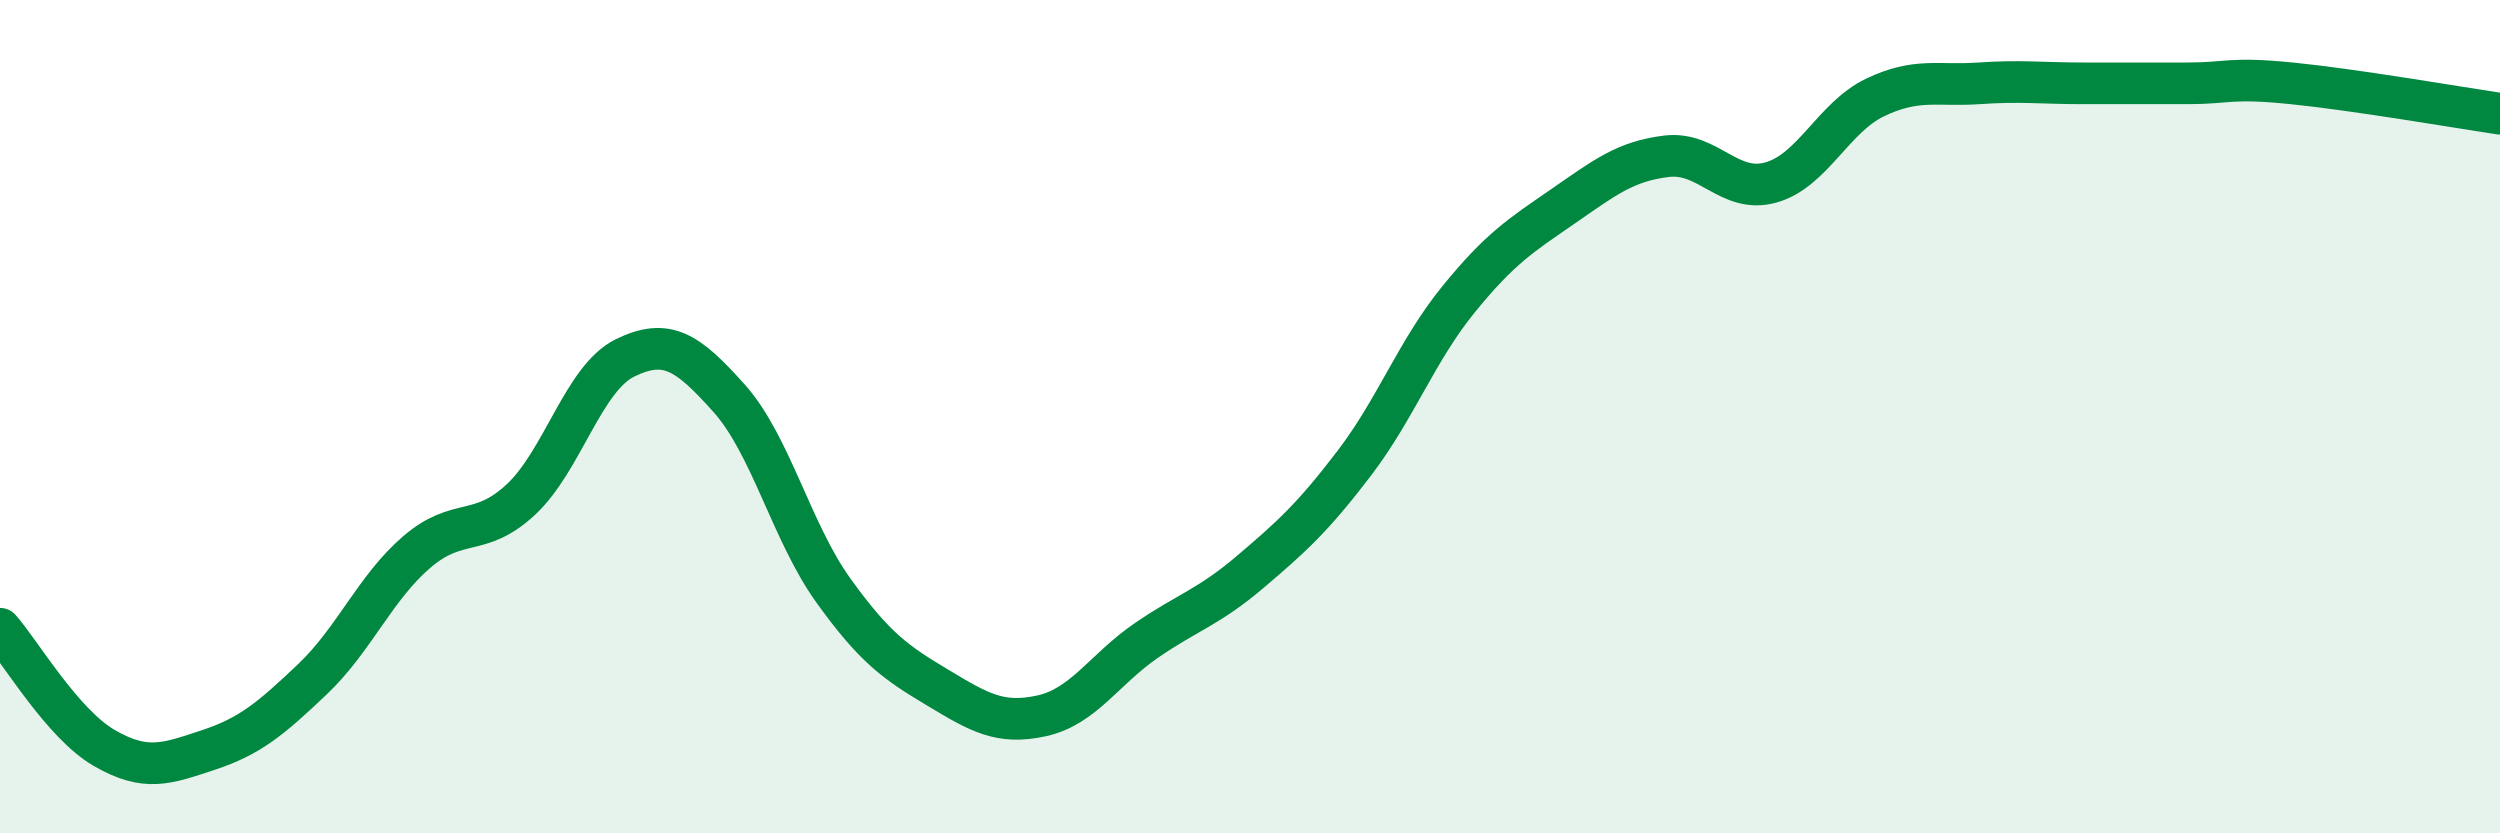
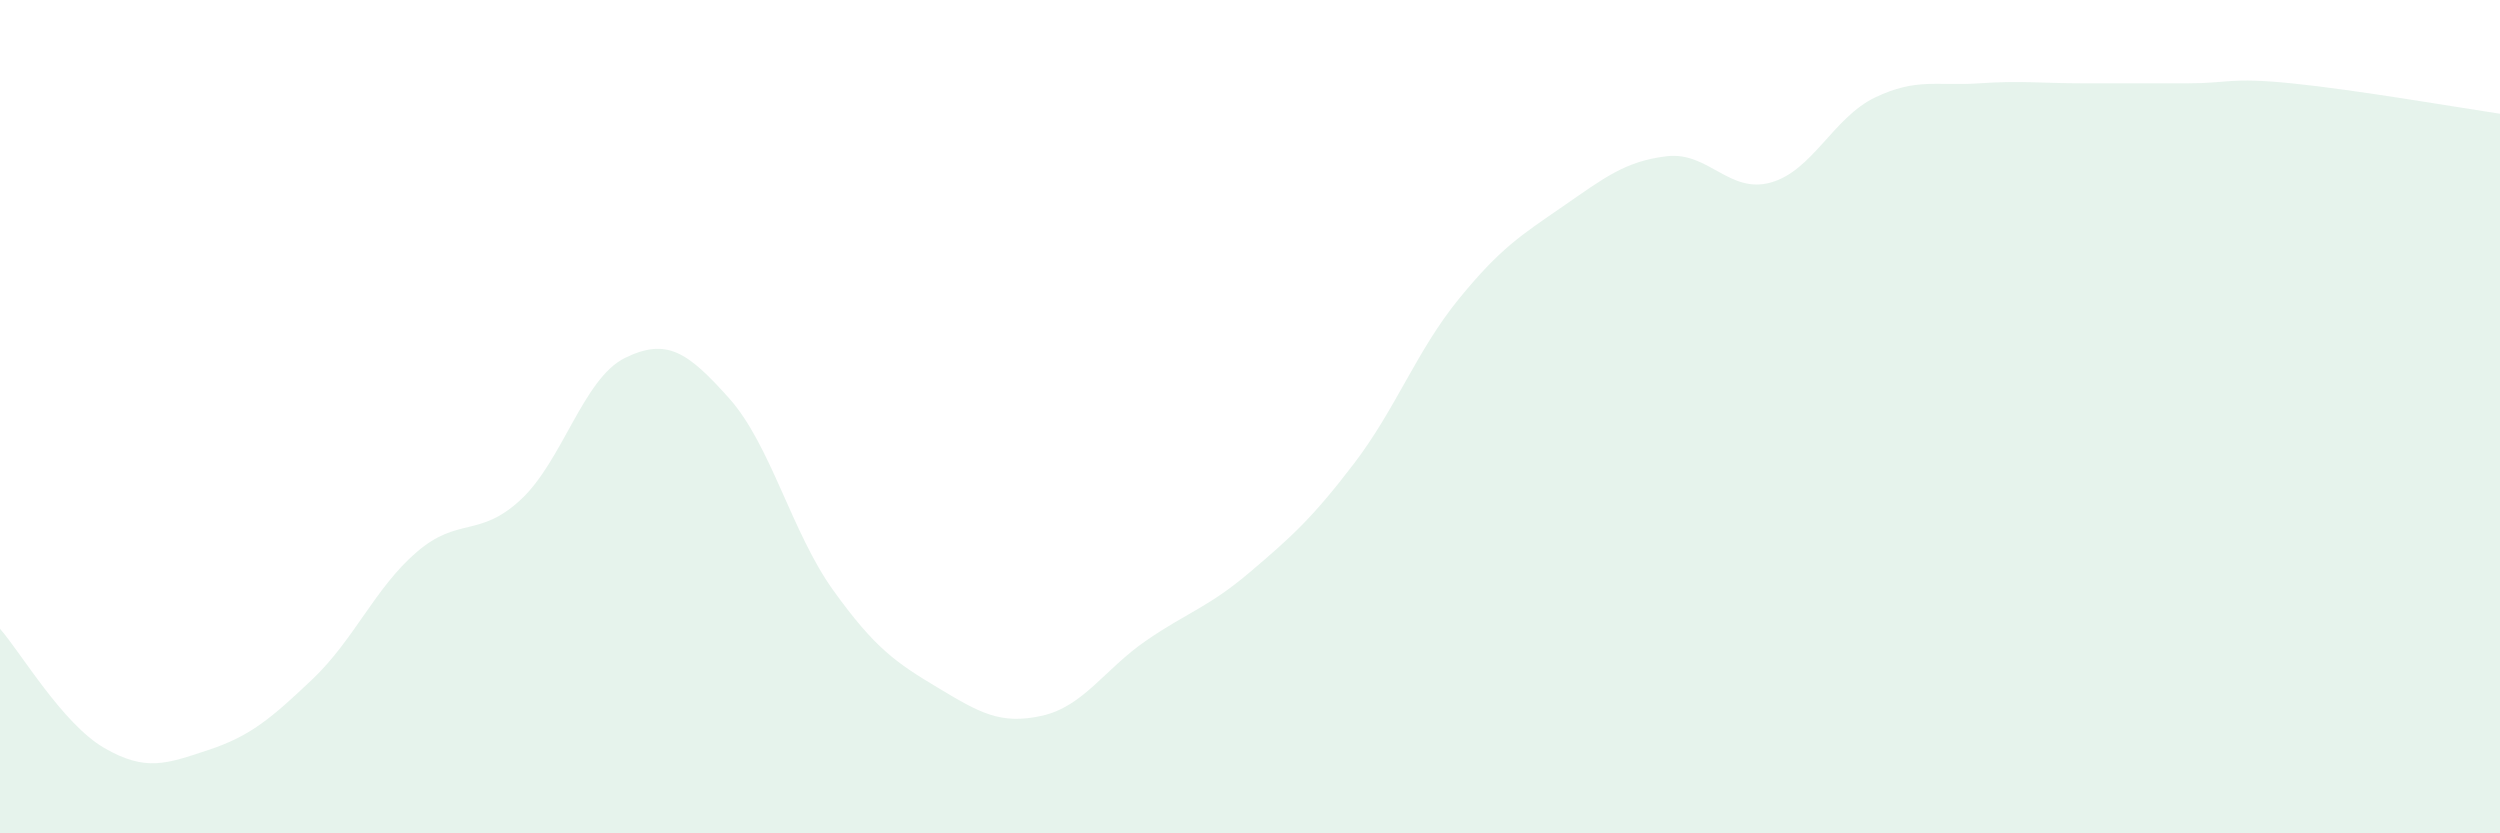
<svg xmlns="http://www.w3.org/2000/svg" width="60" height="20" viewBox="0 0 60 20">
  <path d="M 0,15.09 C 0.5,15.66 1.5,17.37 2.5,17.95 C 3.5,18.53 4,18.33 5,18 C 6,17.67 6.5,17.25 7.5,16.3 C 8.5,15.35 9,14.11 10,13.25 C 11,12.39 11.5,12.92 12.5,11.99 C 13.5,11.06 14,9.08 15,8.59 C 16,8.1 16.5,8.44 17.5,9.56 C 18.5,10.68 19,12.78 20,14.17 C 21,15.56 21.5,15.9 22.5,16.5 C 23.5,17.1 24,17.4 25,17.18 C 26,16.96 26.5,16.07 27.5,15.38 C 28.5,14.69 29,14.58 30,13.73 C 31,12.88 31.5,12.43 32.5,11.12 C 33.5,9.81 34,8.42 35,7.19 C 36,5.96 36.5,5.65 37.5,4.96 C 38.5,4.27 39,3.87 40,3.75 C 41,3.63 41.5,4.66 42.5,4.38 C 43.5,4.1 44,2.82 45,2.34 C 46,1.86 46.5,2.07 47.5,2 C 48.5,1.93 49,2 50,2 C 51,2 51.5,2 52.5,2 C 53.5,2 53.5,1.85 55,2 C 56.5,2.15 59,2.58 60,2.73L60 20L0 20Z" fill="#008740" opacity="0.1" stroke-linecap="round" stroke-linejoin="round" />
-   <path d="M 0,15.09 C 0.5,15.66 1.5,17.37 2.5,17.95 C 3.5,18.53 4,18.33 5,18 C 6,17.67 6.5,17.25 7.5,16.3 C 8.5,15.35 9,14.11 10,13.25 C 11,12.39 11.5,12.92 12.5,11.99 C 13.5,11.06 14,9.08 15,8.59 C 16,8.1 16.5,8.44 17.5,9.56 C 18.5,10.68 19,12.78 20,14.17 C 21,15.56 21.5,15.9 22.5,16.5 C 23.5,17.1 24,17.4 25,17.18 C 26,16.96 26.5,16.07 27.5,15.38 C 28.5,14.69 29,14.58 30,13.73 C 31,12.88 31.5,12.43 32.5,11.12 C 33.5,9.81 34,8.42 35,7.19 C 36,5.96 36.5,5.65 37.5,4.96 C 38.5,4.27 39,3.87 40,3.75 C 41,3.63 41.5,4.66 42.5,4.38 C 43.5,4.1 44,2.82 45,2.34 C 46,1.86 46.5,2.07 47.5,2 C 48.5,1.93 49,2 50,2 C 51,2 51.5,2 52.5,2 C 53.5,2 53.5,1.85 55,2 C 56.5,2.15 59,2.58 60,2.73" stroke="#008740" stroke-width="1" fill="none" stroke-linecap="round" stroke-linejoin="round" />
</svg>